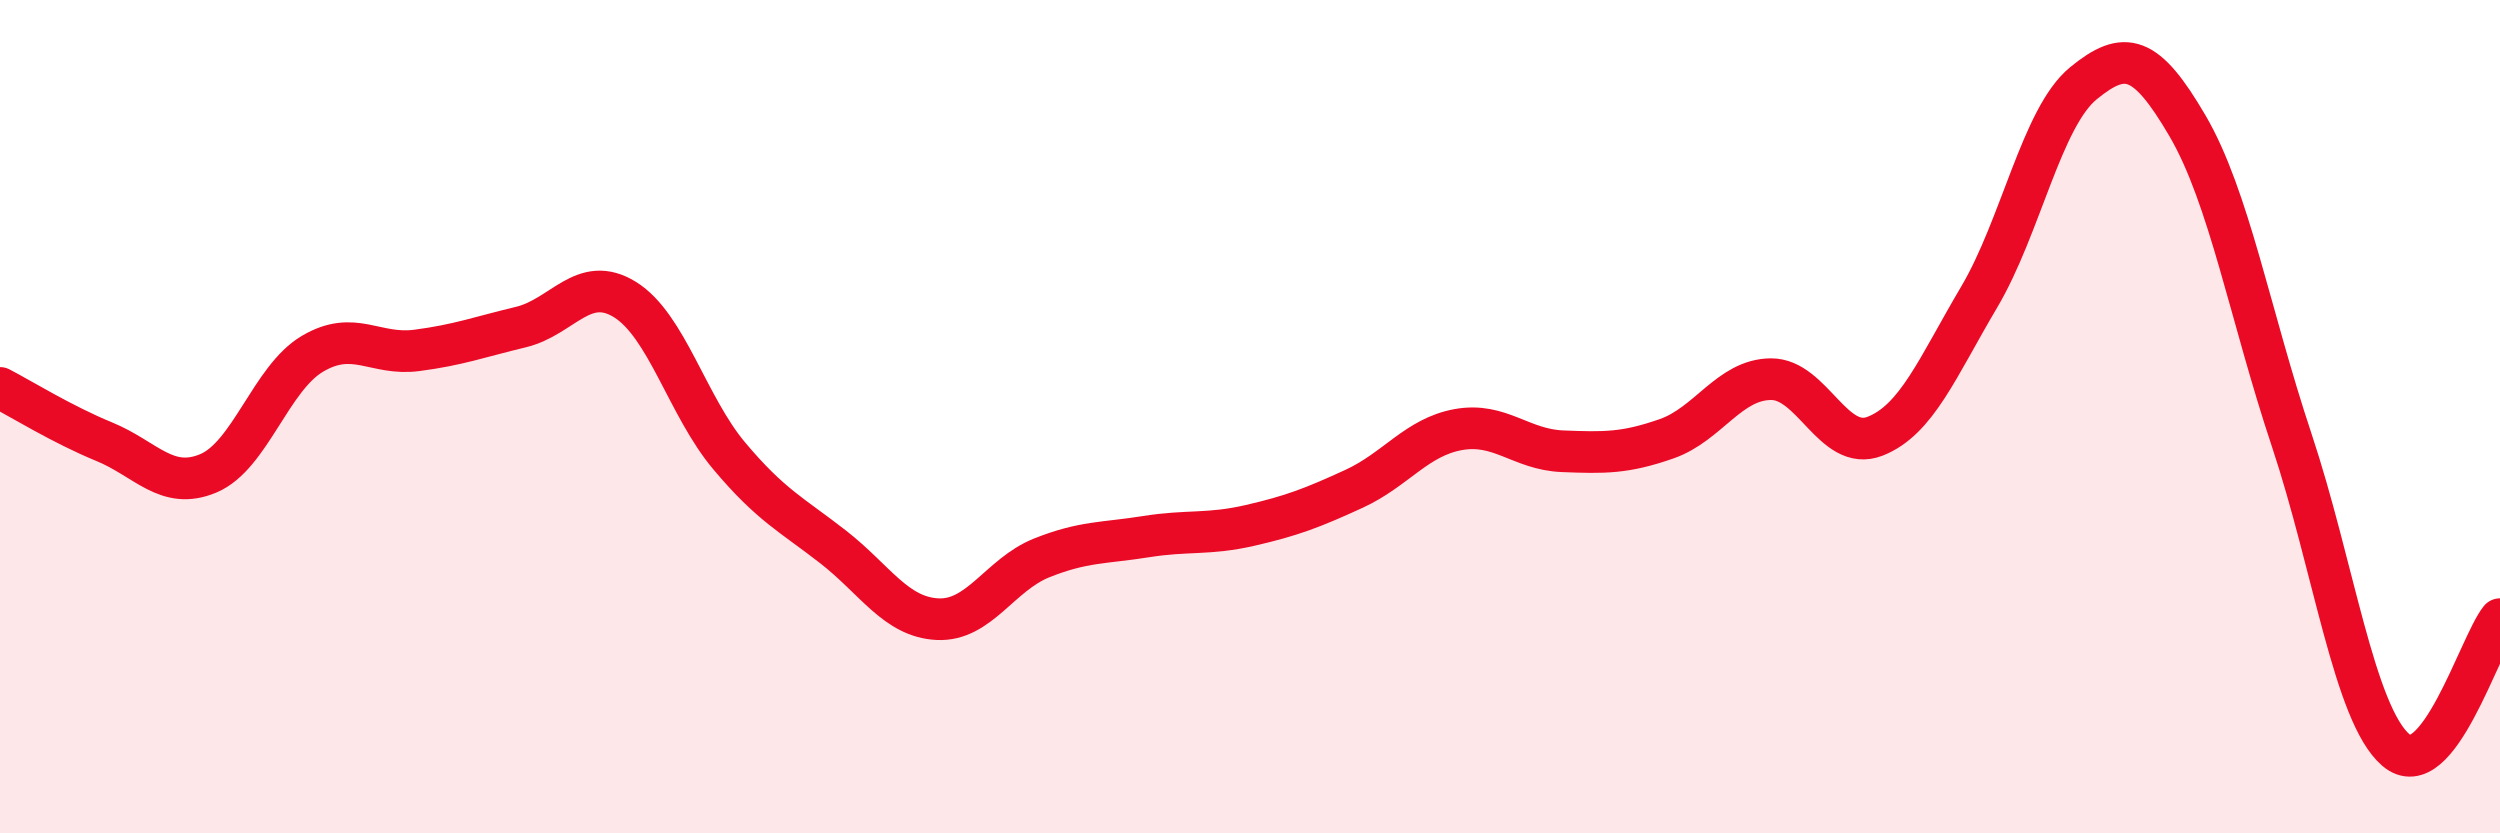
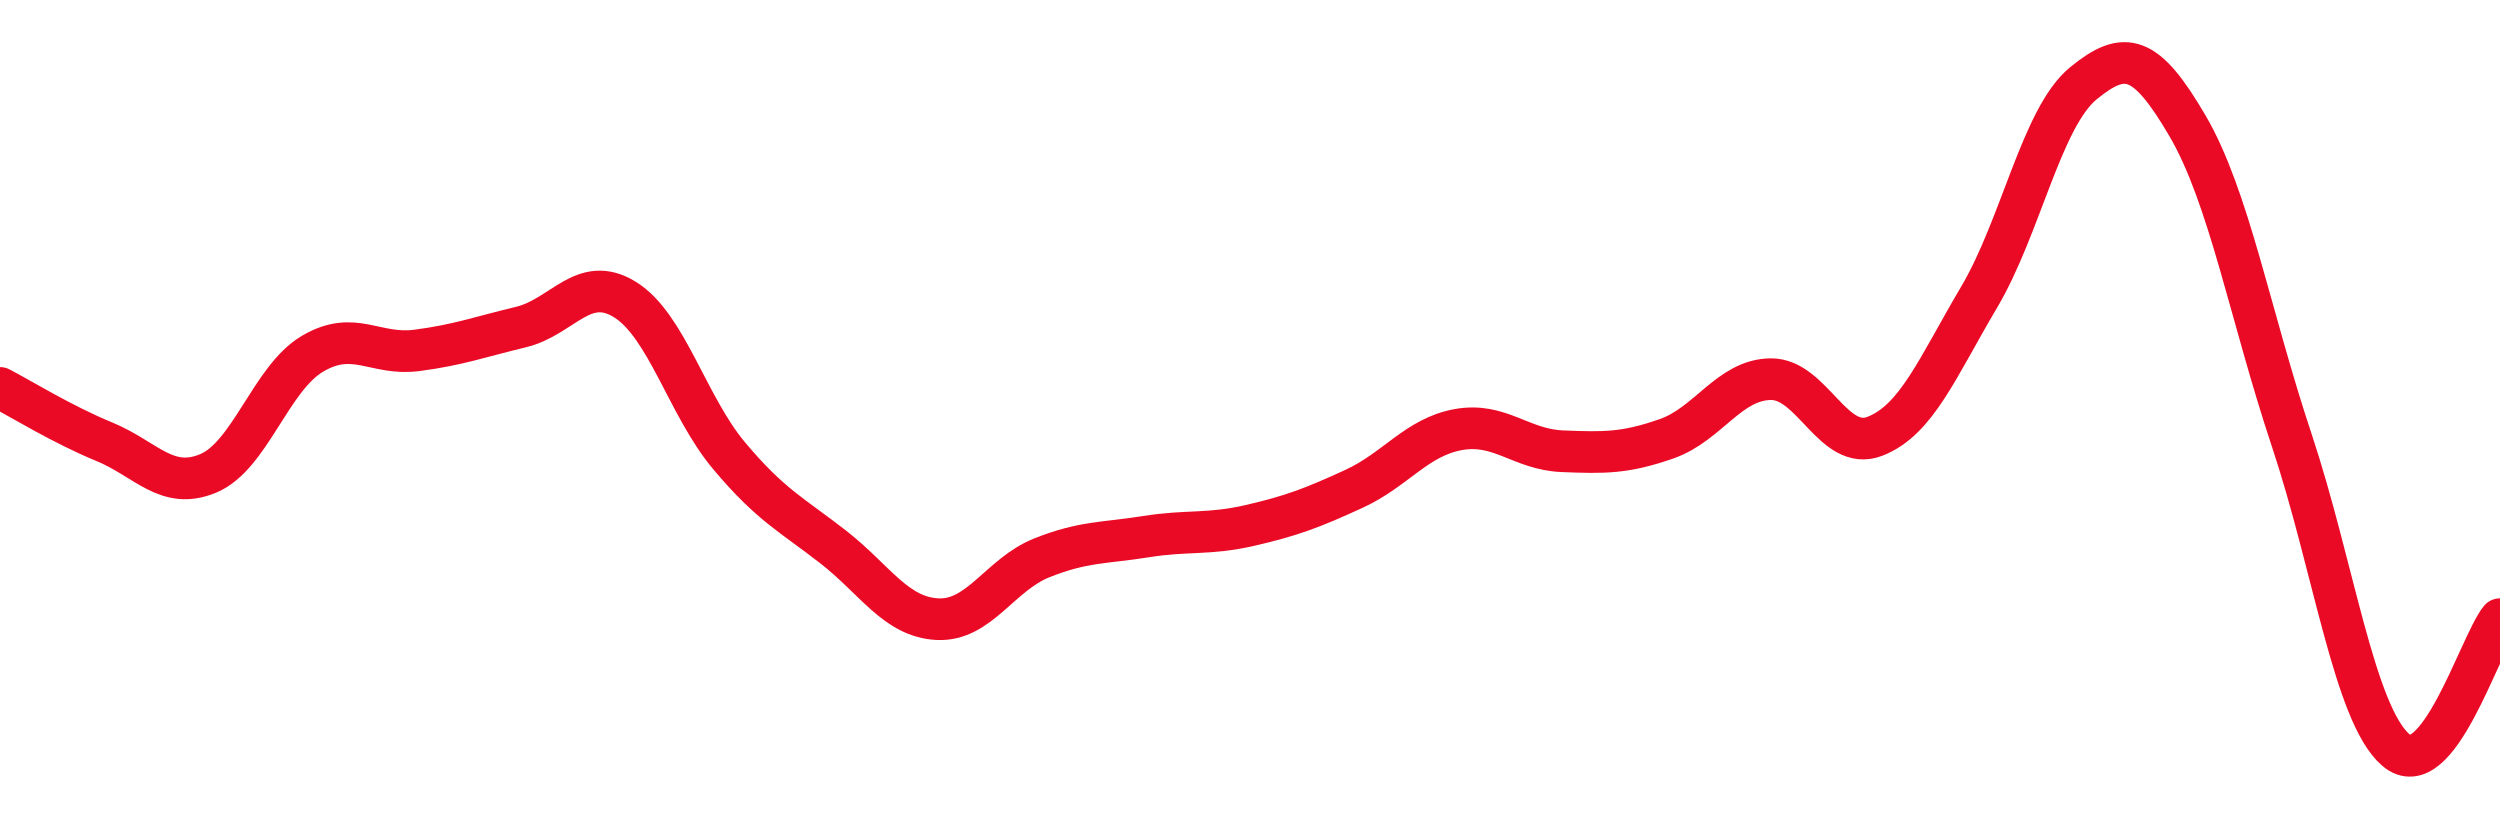
<svg xmlns="http://www.w3.org/2000/svg" width="60" height="20" viewBox="0 0 60 20">
-   <path d="M 0,9.31 C 0.5,9.57 1.5,10.19 2.5,10.6 C 3.5,11.01 4,11.78 5,11.36 C 6,10.94 6.5,9.08 7.5,8.49 C 8.5,7.9 9,8.54 10,8.41 C 11,8.28 11.5,8.09 12.5,7.85 C 13.5,7.61 14,6.57 15,7.19 C 16,7.81 16.5,9.75 17.5,10.94 C 18.5,12.13 19,12.35 20,13.13 C 21,13.91 21.5,14.81 22.5,14.86 C 23.5,14.91 24,13.79 25,13.39 C 26,12.99 26.5,13.04 27.5,12.88 C 28.5,12.72 29,12.84 30,12.61 C 31,12.38 31.5,12.19 32.5,11.73 C 33.5,11.27 34,10.49 35,10.31 C 36,10.13 36.5,10.79 37.5,10.83 C 38.5,10.87 39,10.88 40,10.53 C 41,10.18 41.5,9.11 42.5,9.1 C 43.5,9.09 44,10.86 45,10.47 C 46,10.08 46.5,8.82 47.5,7.13 C 48.5,5.44 49,2.82 50,2 C 51,1.18 51.5,1.31 52.5,3.02 C 53.5,4.73 54,7.56 55,10.56 C 56,13.56 56.5,17.14 57.5,18 C 58.5,18.86 59.5,15.49 60,14.86L60 20L0 20Z" fill="#EB0A25" opacity="0.1" stroke-linecap="round" stroke-linejoin="round" />
  <path d="M 0,9.31 C 0.5,9.57 1.5,10.19 2.5,10.6 C 3.5,11.01 4,11.78 5,11.36 C 6,10.94 6.5,9.08 7.5,8.49 C 8.5,7.9 9,8.54 10,8.41 C 11,8.28 11.5,8.09 12.5,7.85 C 13.5,7.61 14,6.57 15,7.19 C 16,7.81 16.5,9.75 17.5,10.94 C 18.5,12.13 19,12.35 20,13.13 C 21,13.91 21.5,14.81 22.5,14.86 C 23.5,14.91 24,13.79 25,13.39 C 26,12.99 26.5,13.04 27.5,12.88 C 28.5,12.72 29,12.84 30,12.61 C 31,12.38 31.5,12.19 32.5,11.73 C 33.5,11.27 34,10.49 35,10.31 C 36,10.13 36.5,10.79 37.5,10.83 C 38.5,10.87 39,10.88 40,10.53 C 41,10.18 41.5,9.11 42.5,9.1 C 43.5,9.09 44,10.86 45,10.47 C 46,10.08 46.5,8.82 47.5,7.13 C 48.5,5.44 49,2.82 50,2 C 51,1.18 51.5,1.31 52.5,3.02 C 53.5,4.73 54,7.56 55,10.56 C 56,13.56 56.5,17.14 57.5,18 C 58.5,18.86 59.5,15.49 60,14.86" stroke="#EB0A25" stroke-width="1" fill="none" stroke-linecap="round" stroke-linejoin="round" />
</svg>